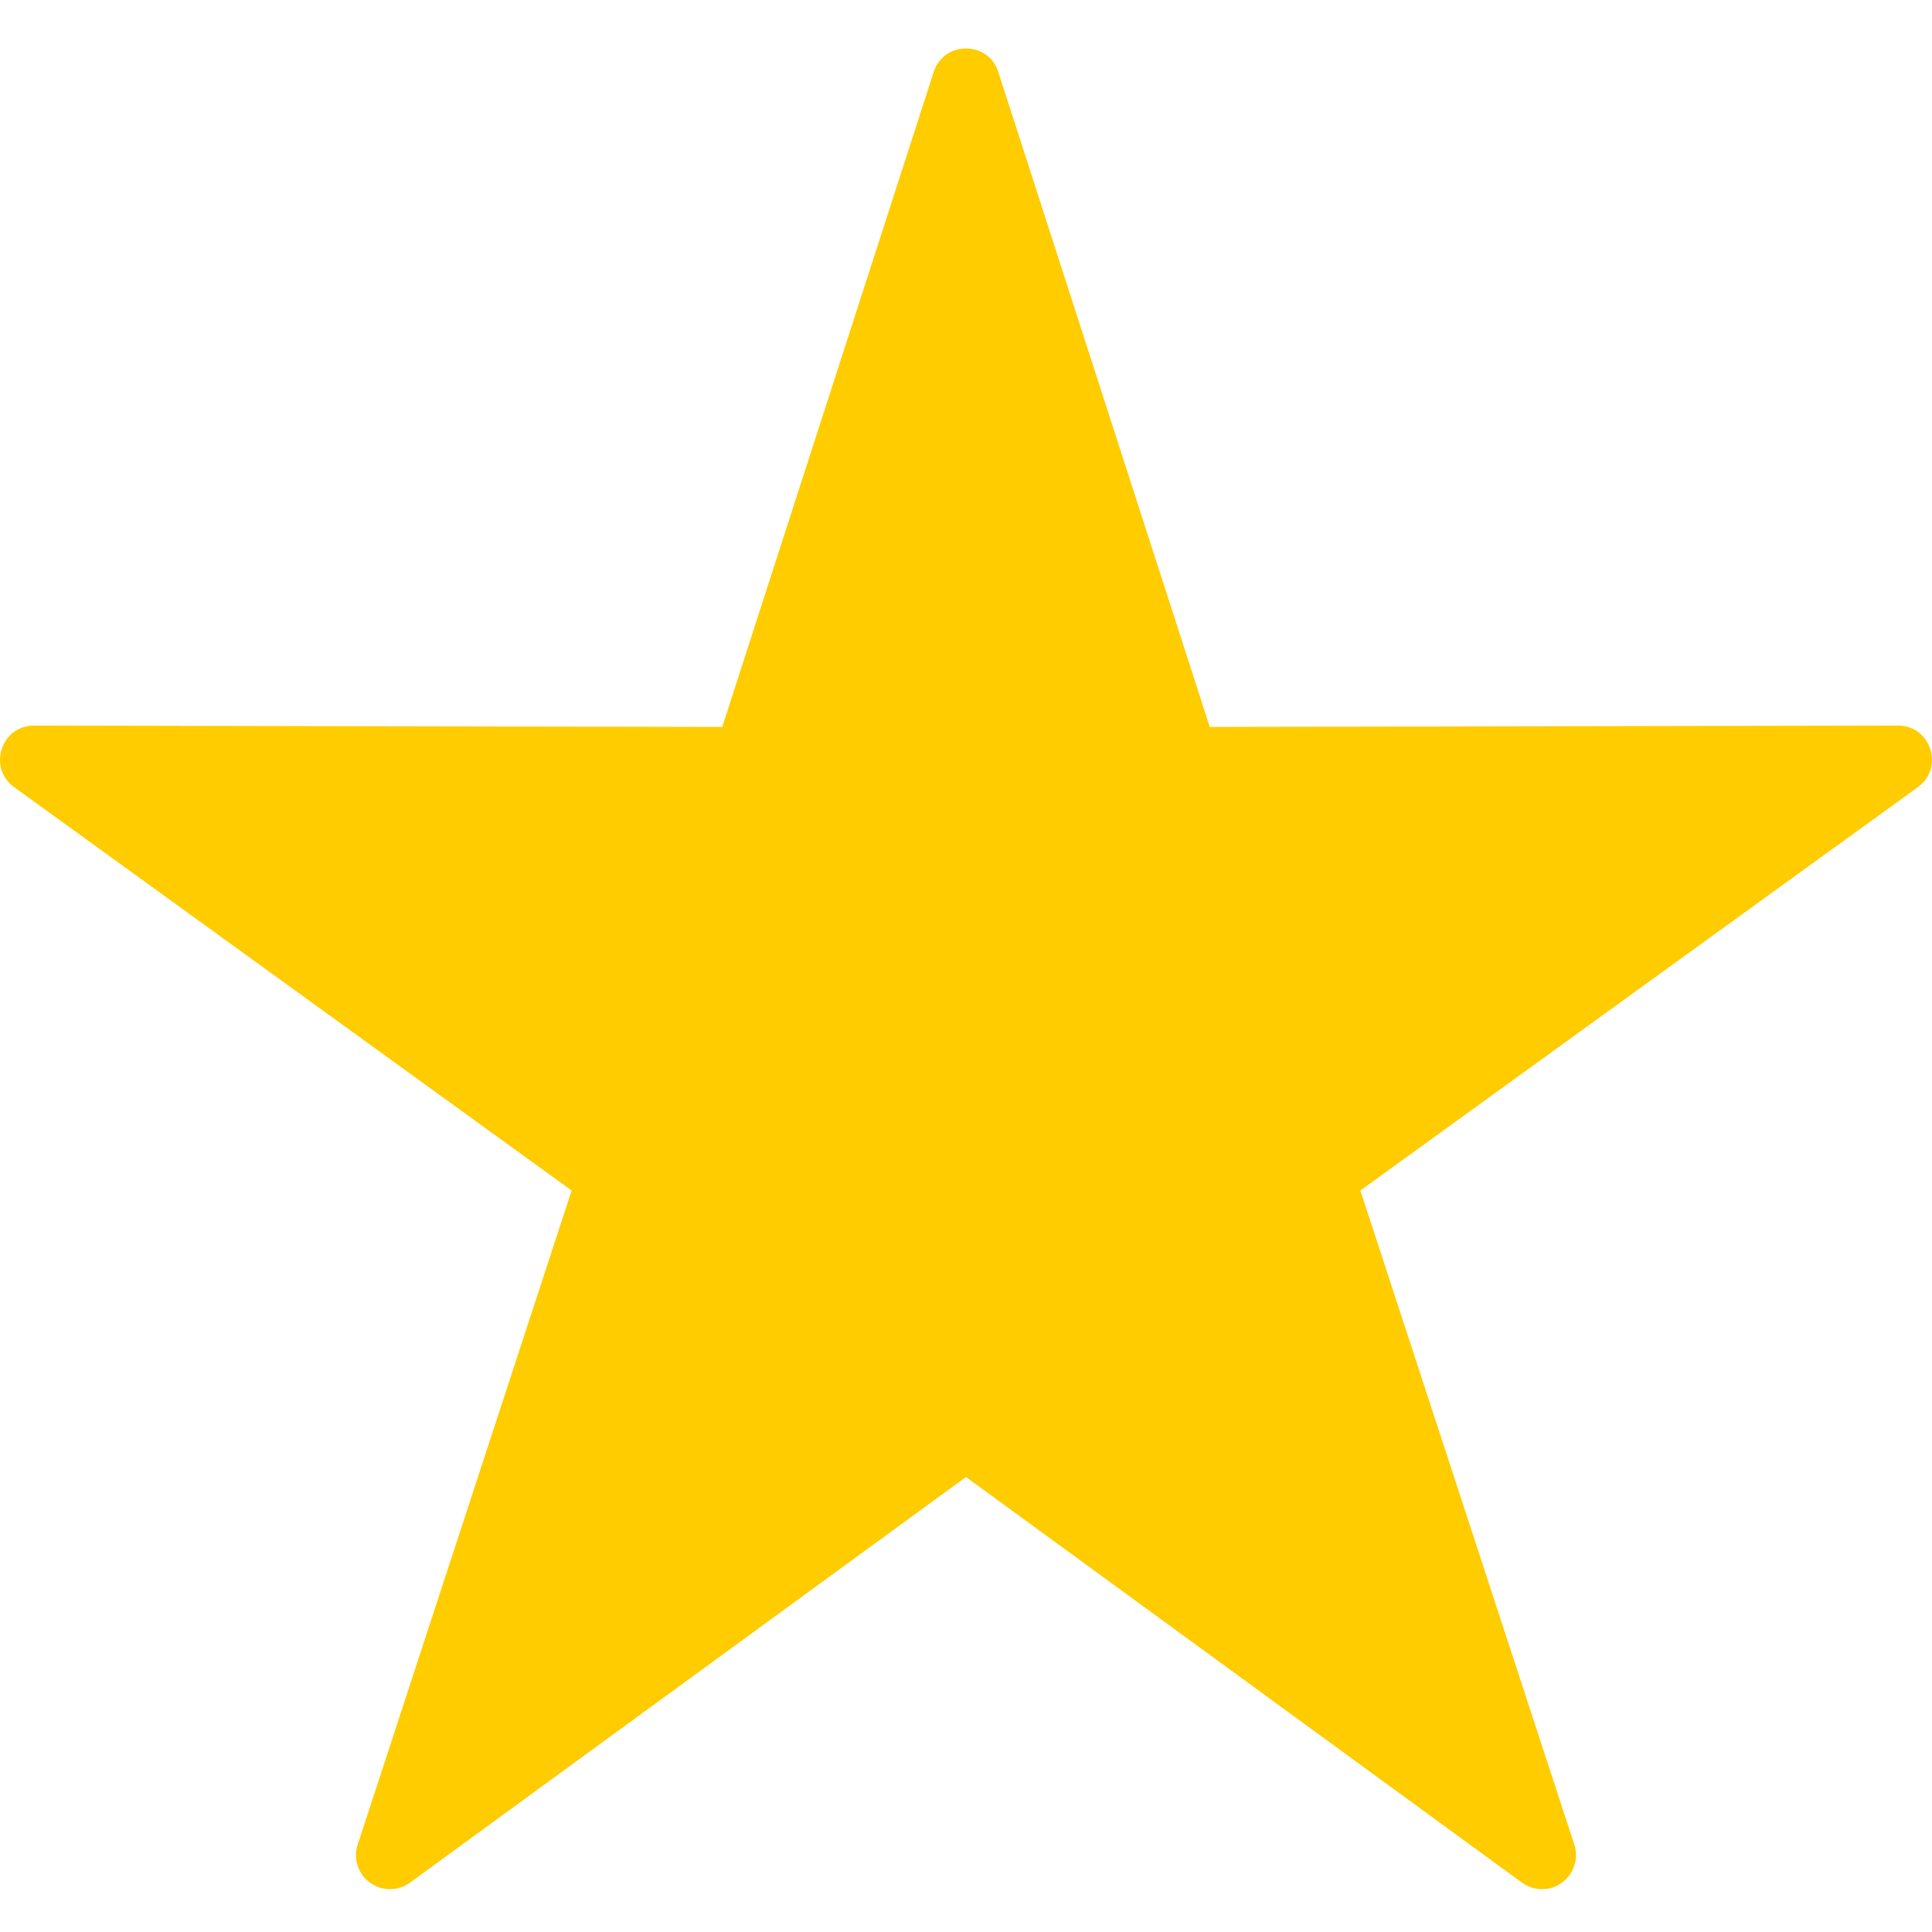
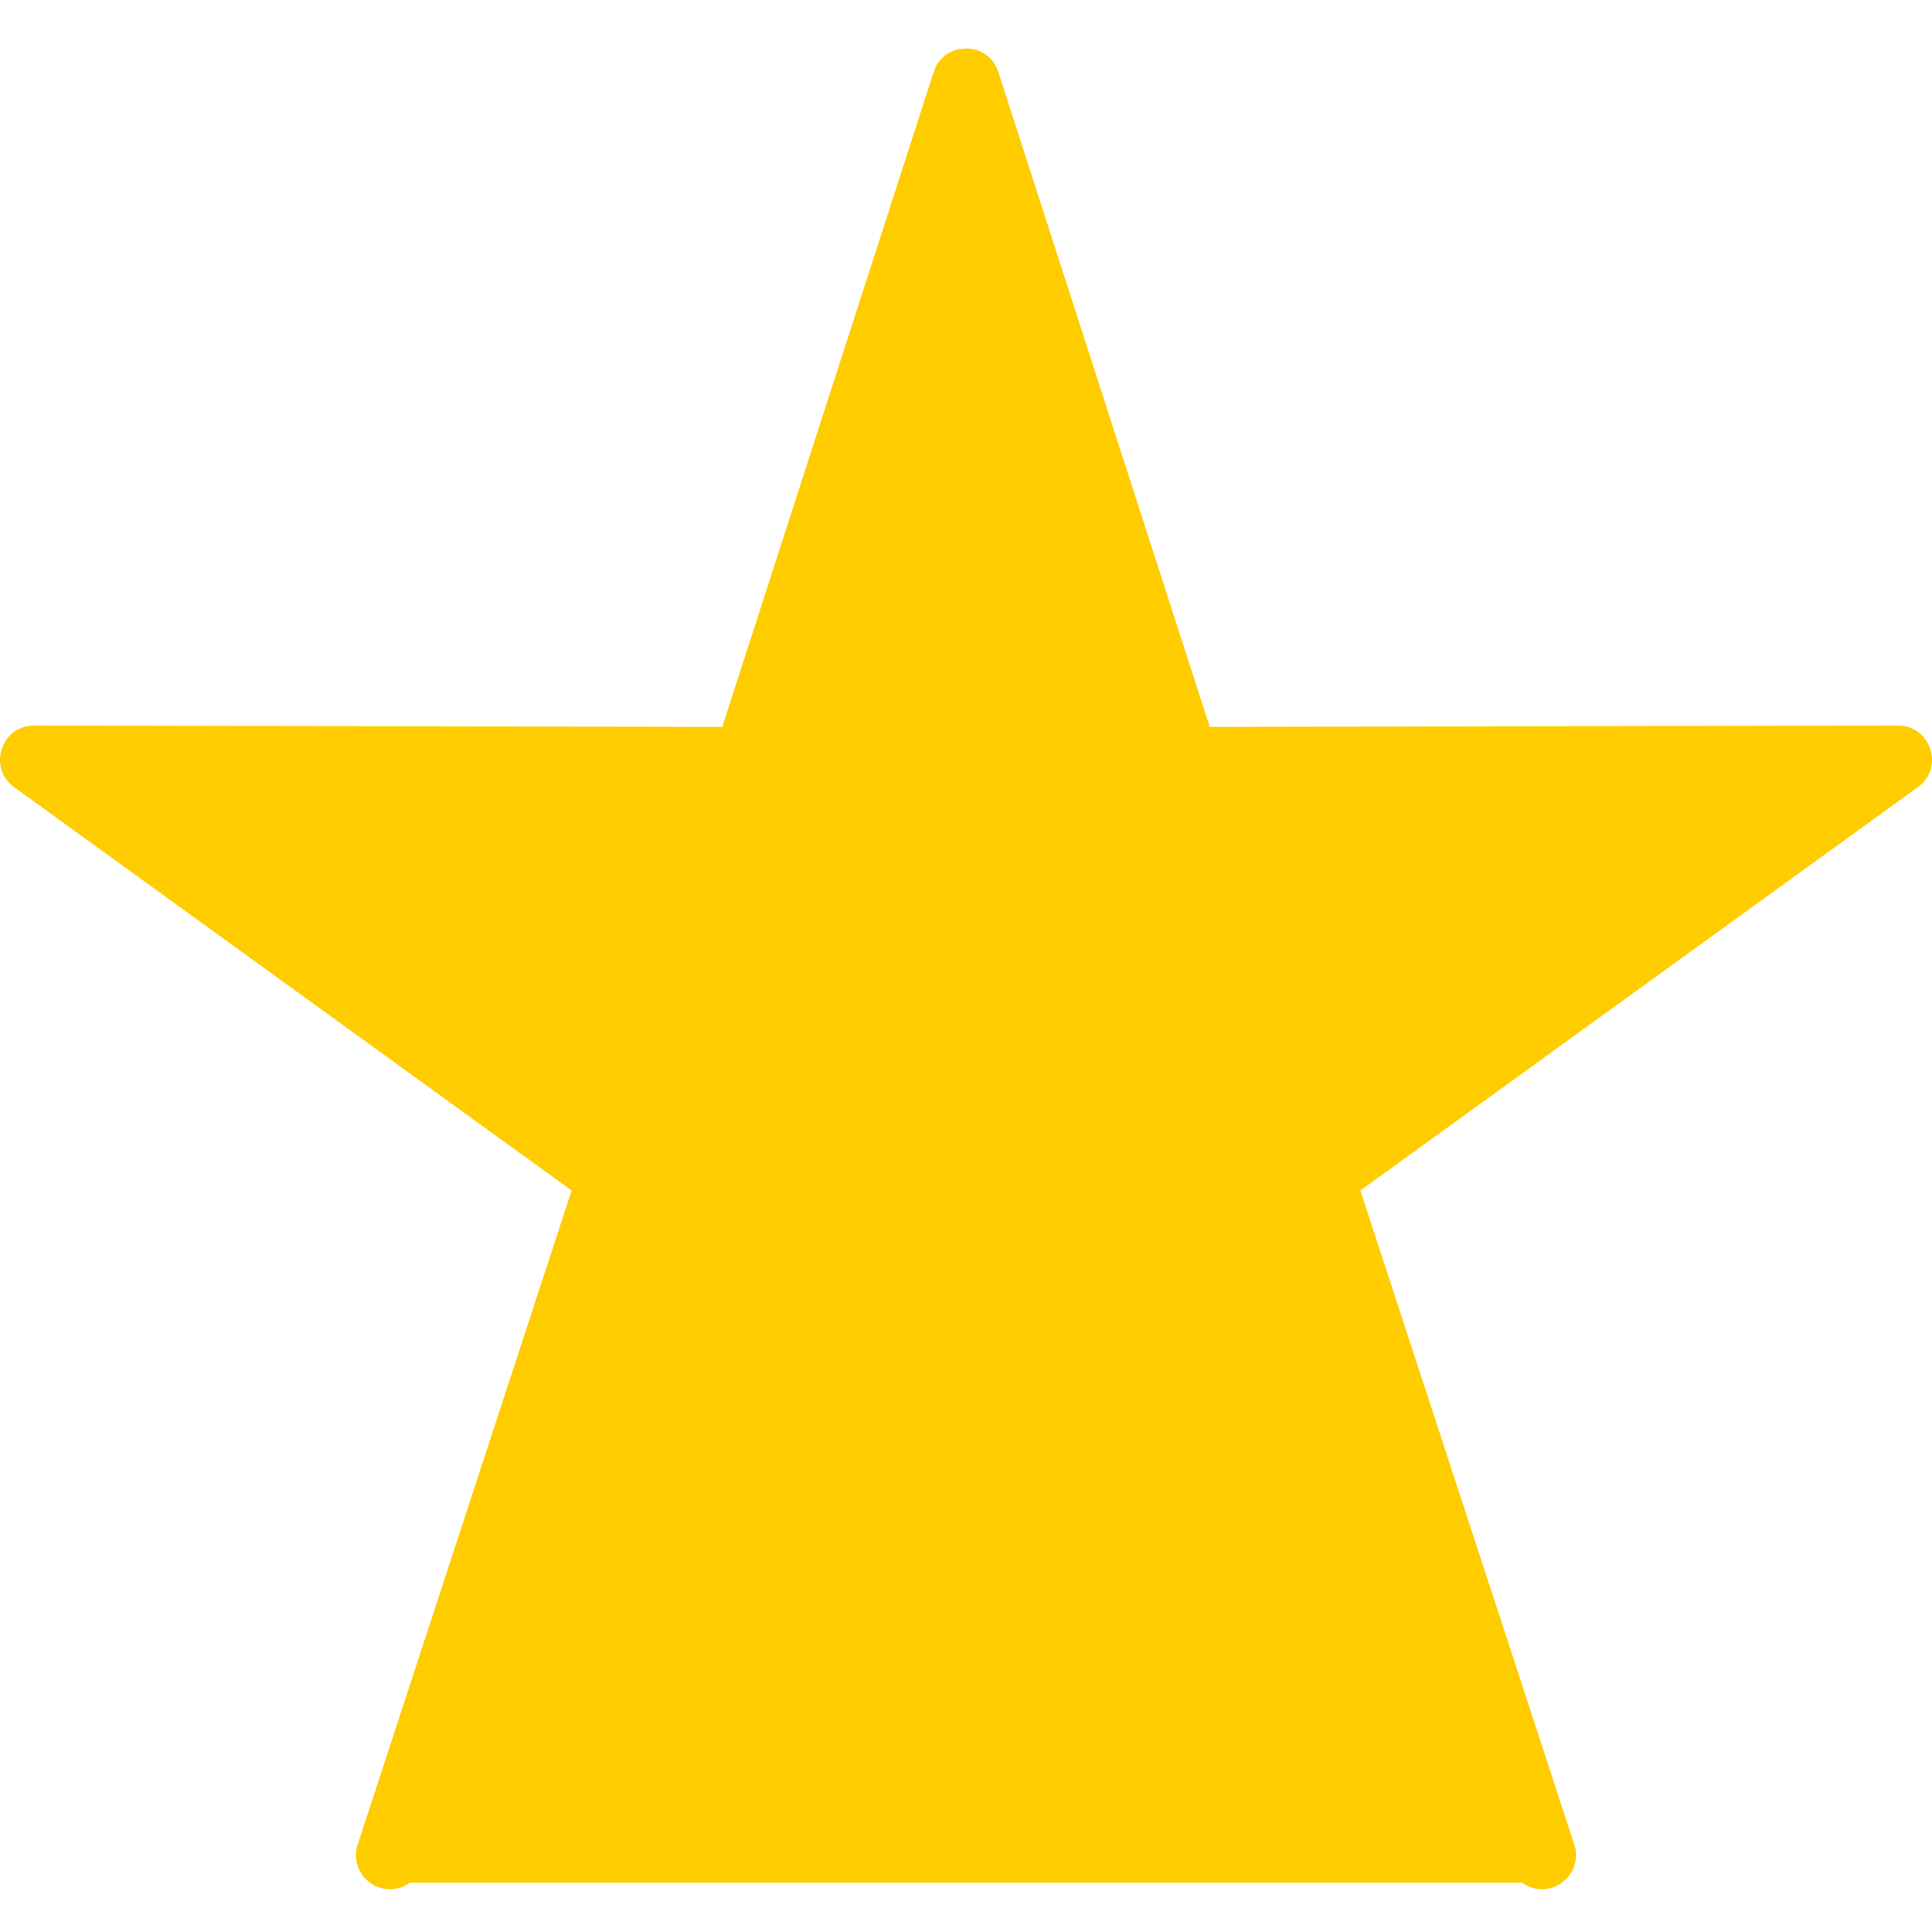
<svg xmlns="http://www.w3.org/2000/svg" width="24" height="24" viewBox="0 0 24 24" fill="none">
-   <path fill-rule="evenodd" clip-rule="evenodd" d="M19.156 23.468C19.069 23.468 18.981 23.441 18.907 23.387L12 18.348L5.093 23.387C4.945 23.495 4.744 23.495 4.596 23.387C4.448 23.28 4.386 23.089 4.443 22.915L7.101 14.789L0.174 9.777C-0.156 9.538 0.015 9.013 0.422 9.013L8.972 9.03L11.599 0.893C11.724 0.505 12.277 0.505 12.401 0.893L15.028 9.03L23.579 9.013C23.985 9.013 24.156 9.538 23.826 9.777L16.899 14.789L19.557 22.915C19.646 23.189 19.438 23.468 19.156 23.468Z" fill="#FFCC00" />
+   <path fill-rule="evenodd" clip-rule="evenodd" d="M19.156 23.468C19.069 23.468 18.981 23.441 18.907 23.387L5.093 23.387C4.945 23.495 4.744 23.495 4.596 23.387C4.448 23.28 4.386 23.089 4.443 22.915L7.101 14.789L0.174 9.777C-0.156 9.538 0.015 9.013 0.422 9.013L8.972 9.03L11.599 0.893C11.724 0.505 12.277 0.505 12.401 0.893L15.028 9.03L23.579 9.013C23.985 9.013 24.156 9.538 23.826 9.777L16.899 14.789L19.557 22.915C19.646 23.189 19.438 23.468 19.156 23.468Z" fill="#FFCC00" />
</svg>